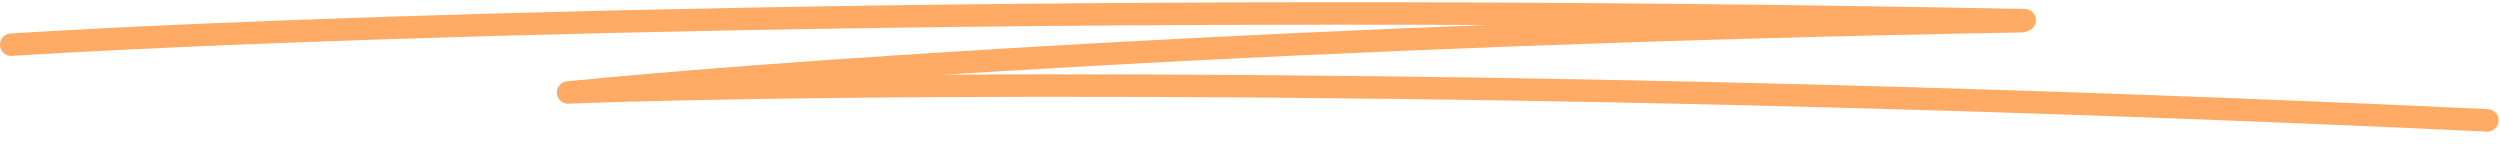
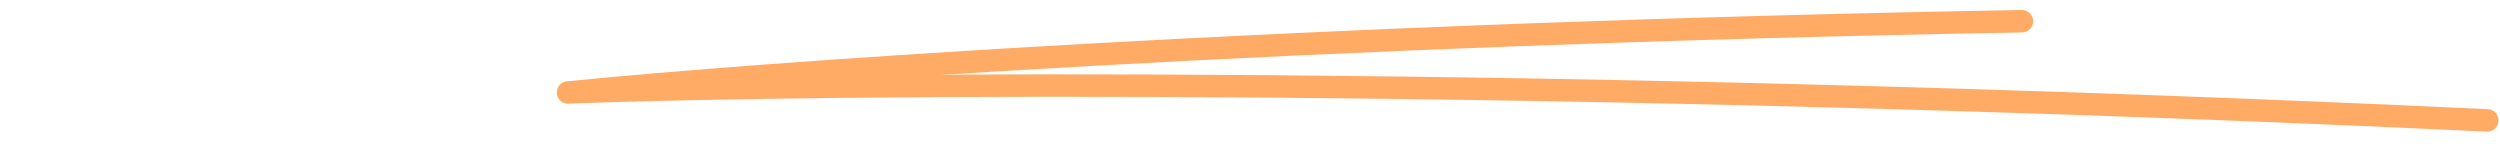
<svg xmlns="http://www.w3.org/2000/svg" width="557" height="32" viewBox="0 0 557 32" fill="none">
-   <path d="M2.494 9.955C59.732 6.319 229.579 0.137 451.068 4.501" stroke="#FFAB65" stroke-width="5" stroke-linecap="round" />
  <path d="M126.555 20.609C167.235 16.494 288.974 7.558 450.492 4.728" stroke="#FFAB65" stroke-width="5" stroke-linecap="round" />
  <path d="M127.902 20.534C182.931 18.544 345.224 17.017 554.164 26.821" stroke="#FFAB65" stroke-width="5" stroke-linecap="round" />
</svg>